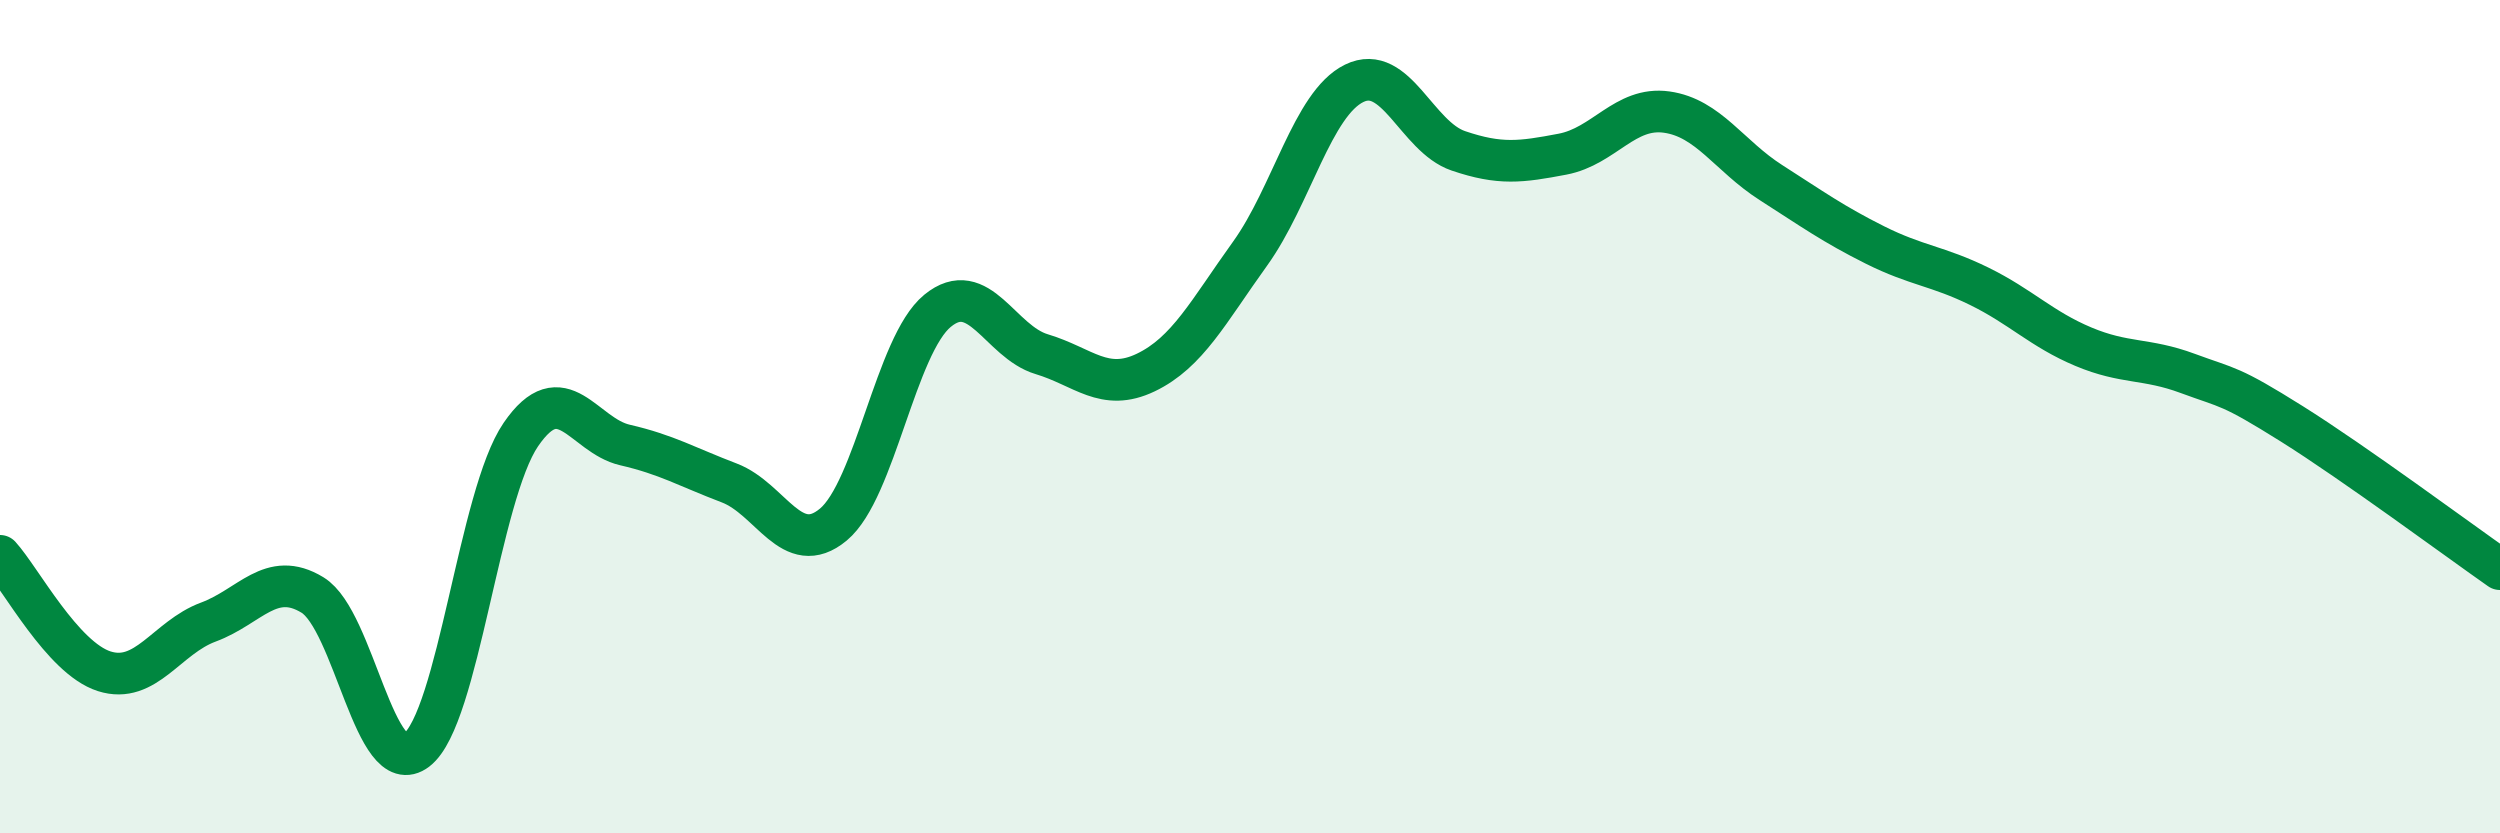
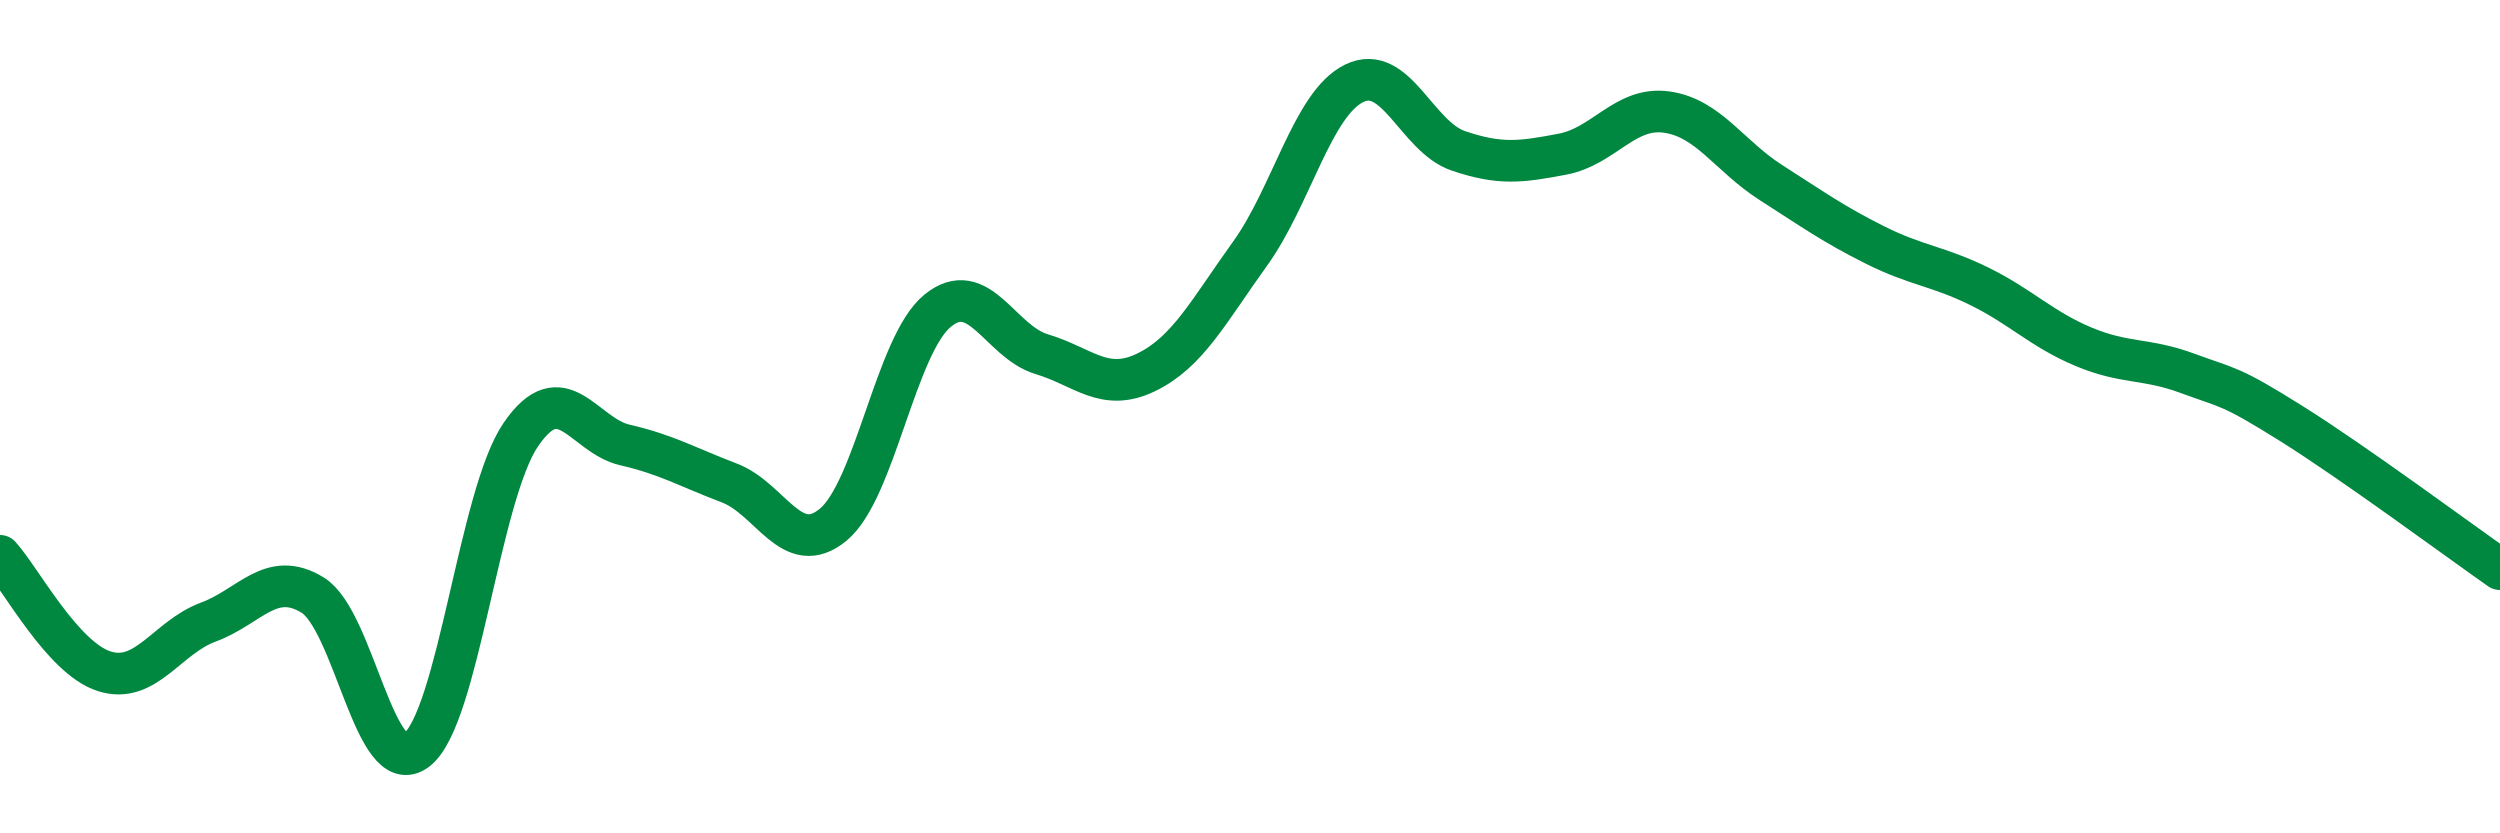
<svg xmlns="http://www.w3.org/2000/svg" width="60" height="20" viewBox="0 0 60 20">
-   <path d="M 0,13.34 C 0.5,13.89 1.5,15.79 2.5,16.11 C 3.5,16.43 4,15.3 5,14.93 C 6,14.56 6.5,13.67 7.5,14.28 C 8.5,14.89 9,18.77 10,18 C 11,17.23 11.5,11.89 12.5,10.43 C 13.5,8.97 14,10.45 15,10.68 C 16,10.91 16.5,11.21 17.5,11.59 C 18.5,11.97 19,13.42 20,12.59 C 21,11.76 21.5,8.28 22.5,7.46 C 23.5,6.64 24,8.2 25,8.5 C 26,8.8 26.5,9.42 27.5,8.94 C 28.5,8.46 29,7.48 30,6.09 C 31,4.7 31.5,2.49 32.5,2 C 33.5,1.51 34,3.28 35,3.62 C 36,3.96 36.5,3.89 37.5,3.7 C 38.5,3.51 39,2.55 40,2.69 C 41,2.83 41.5,3.74 42.5,4.38 C 43.5,5.02 44,5.38 45,5.88 C 46,6.38 46.5,6.38 47.5,6.87 C 48.5,7.36 49,7.9 50,8.32 C 51,8.74 51.5,8.59 52.5,8.96 C 53.5,9.33 53.5,9.23 55,10.17 C 56.5,11.11 59,12.96 60,13.66L60 20L0 20Z" fill="#008740" opacity="0.1" stroke-linecap="round" stroke-linejoin="round" />
  <path d="M 0,13.34 C 0.5,13.89 1.5,15.79 2.5,16.11 C 3.5,16.43 4,15.3 5,14.93 C 6,14.56 6.5,13.67 7.5,14.28 C 8.5,14.89 9,18.77 10,18 C 11,17.23 11.5,11.89 12.5,10.43 C 13.5,8.97 14,10.45 15,10.68 C 16,10.91 16.5,11.21 17.5,11.59 C 18.5,11.97 19,13.42 20,12.59 C 21,11.76 21.5,8.28 22.5,7.46 C 23.5,6.64 24,8.2 25,8.5 C 26,8.8 26.5,9.42 27.5,8.94 C 28.5,8.46 29,7.48 30,6.09 C 31,4.7 31.5,2.49 32.5,2 C 33.5,1.51 34,3.28 35,3.62 C 36,3.96 36.5,3.89 37.5,3.7 C 38.5,3.51 39,2.55 40,2.69 C 41,2.83 41.5,3.74 42.5,4.38 C 43.5,5.02 44,5.38 45,5.88 C 46,6.38 46.5,6.38 47.5,6.87 C 48.5,7.36 49,7.9 50,8.32 C 51,8.74 51.5,8.59 52.5,8.96 C 53.5,9.33 53.5,9.23 55,10.17 C 56.5,11.11 59,12.96 60,13.66" stroke="#008740" stroke-width="1" fill="none" stroke-linecap="round" stroke-linejoin="round" />
</svg>